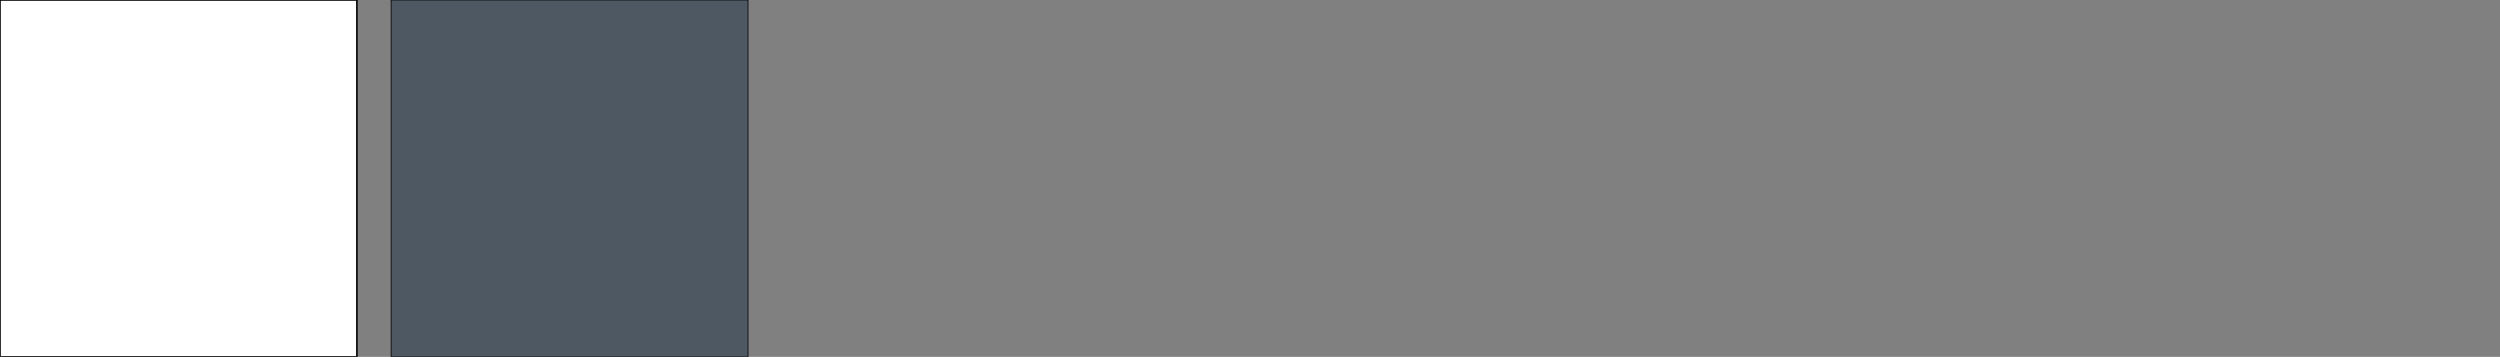
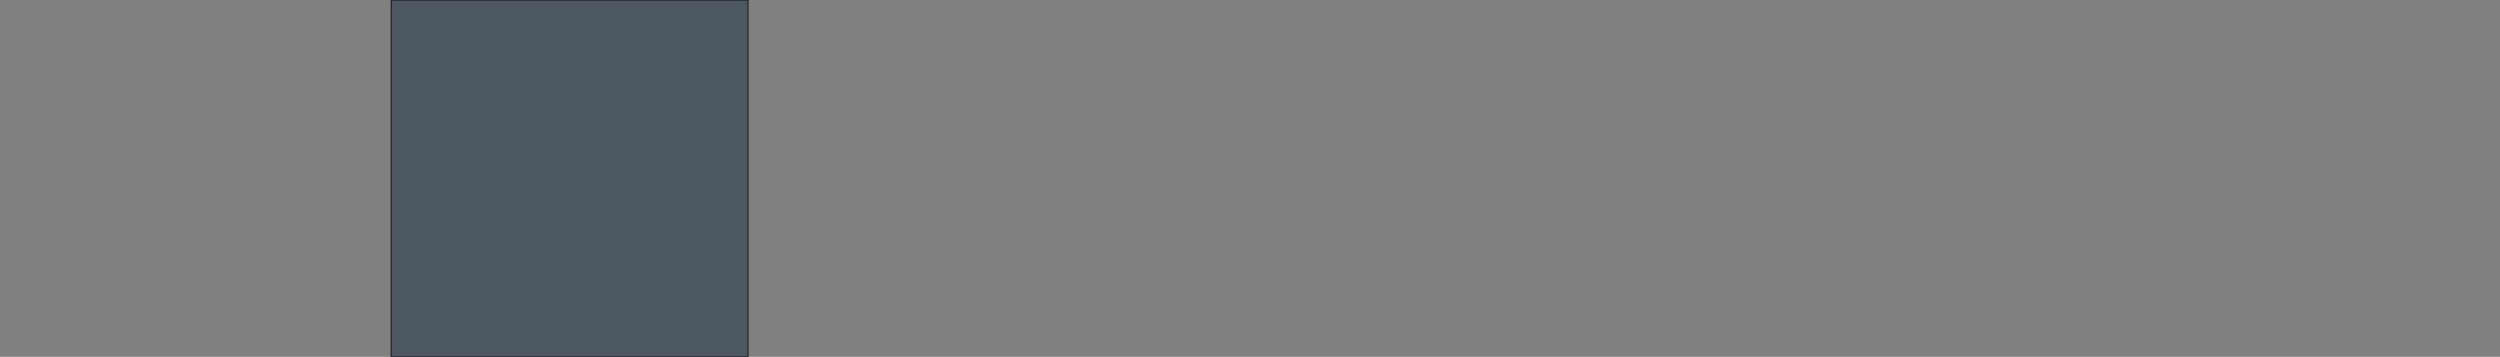
<svg xmlns="http://www.w3.org/2000/svg" id="Layer_1" data-name="Layer 1" viewBox="0 0 3107.92 443.68">
  <rect x="0" y="0" width="3107.92" height="443.68" fill="#808080" stroke="none" />
  <defs>
    <style>.cls-1{fill:#fff;stroke-width:2px;}.cls-1,.cls-2{stroke:#000;stroke-miterlimit:10;}.cls-2{fill:#4d5863;}</style>
  </defs>
-   <rect class="cls-1" width="443.68" height="443.68" />
  <rect class="cls-2" x="486.23" width="443.68" height="443.68" />
</svg>